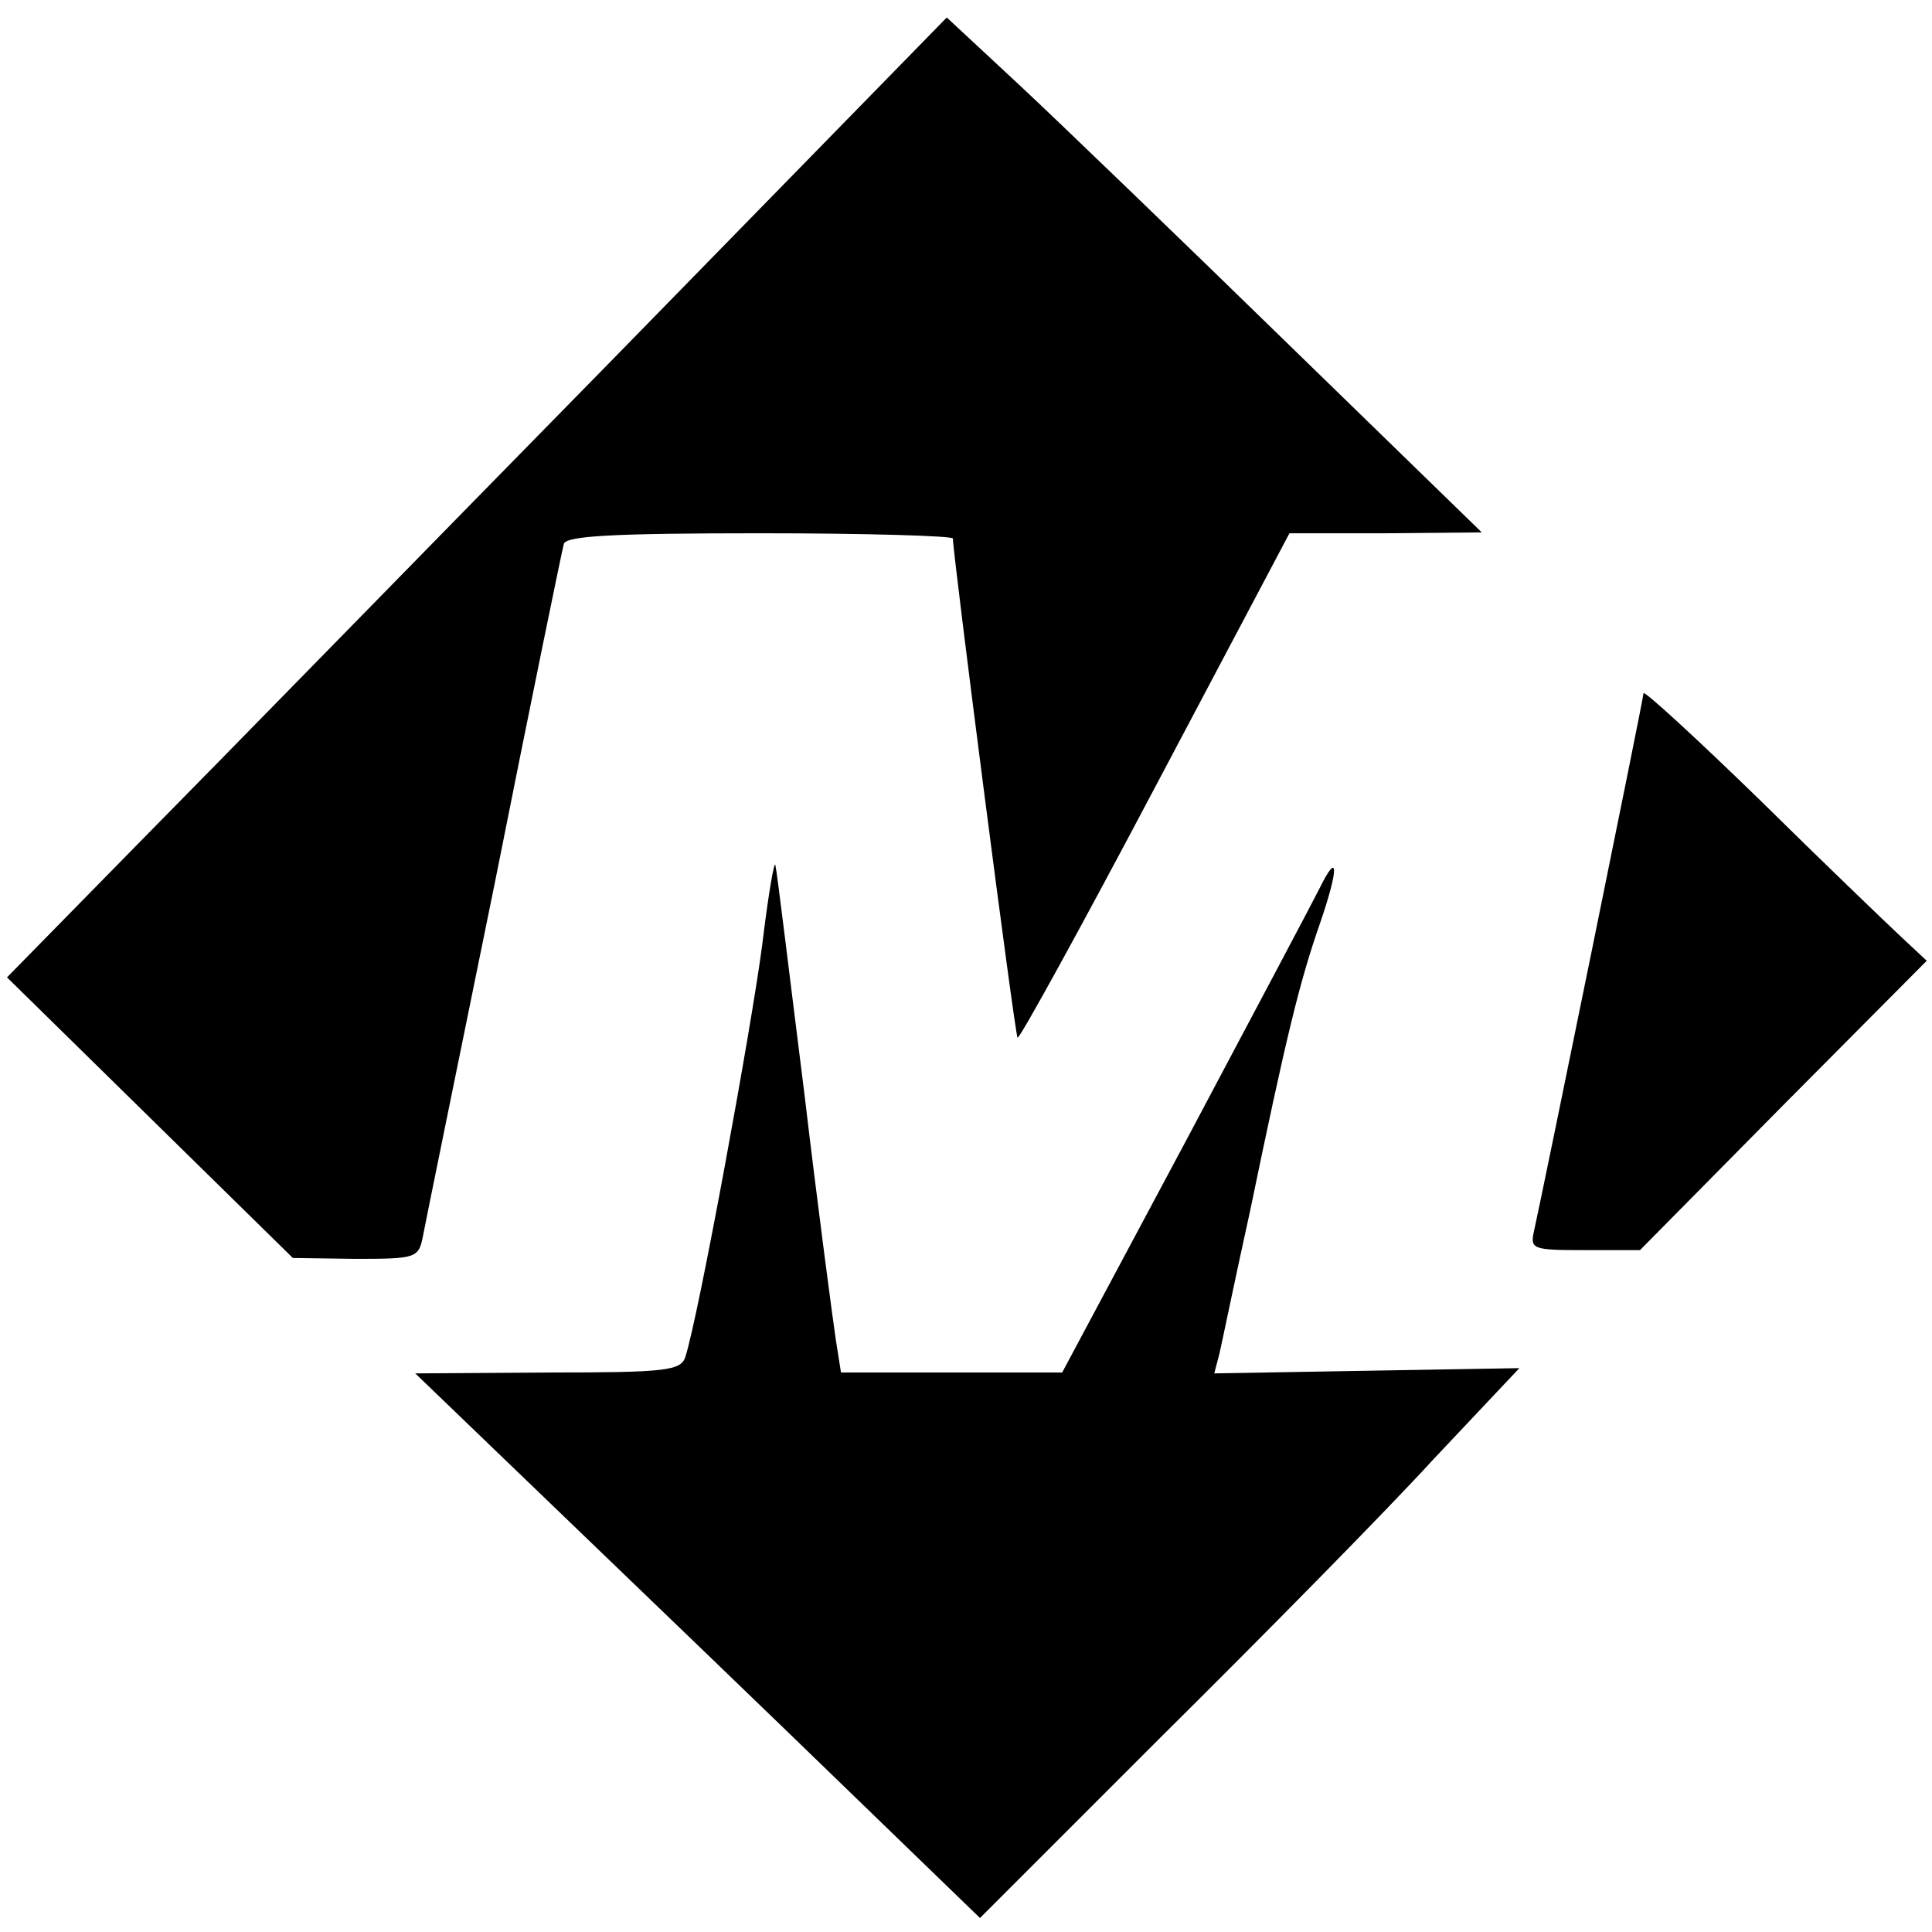
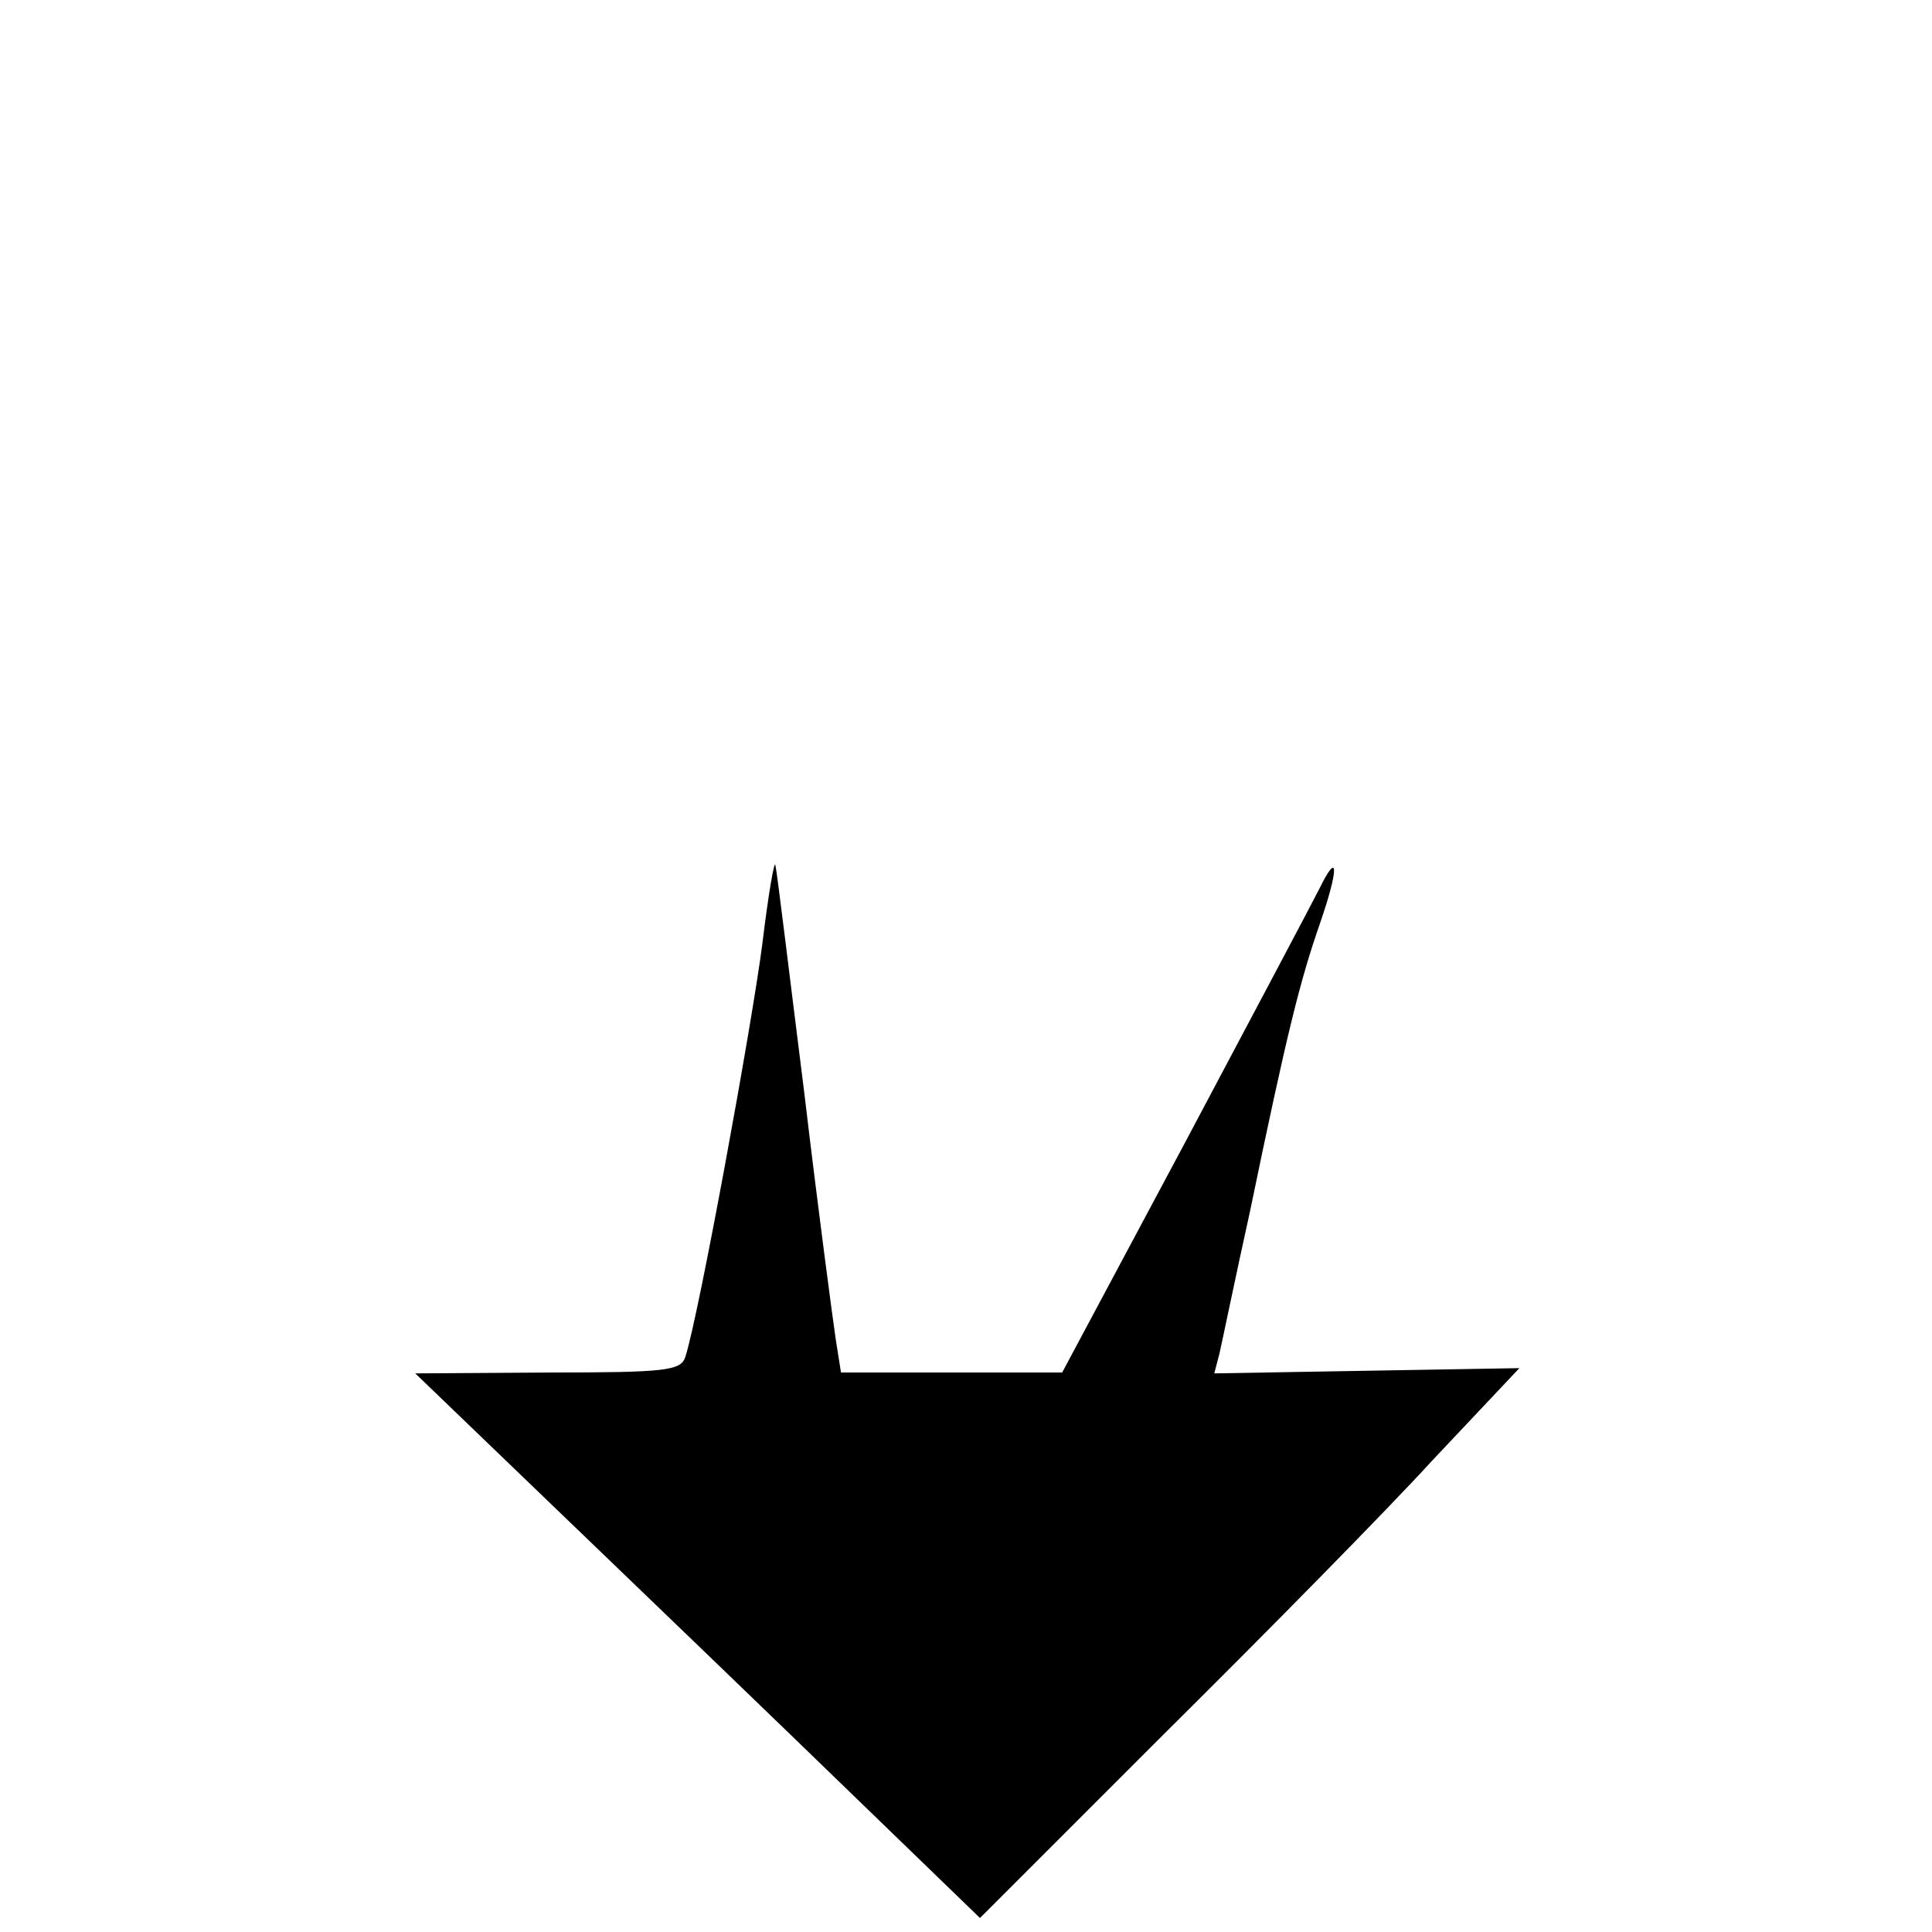
<svg xmlns="http://www.w3.org/2000/svg" version="1.0" width="221pt" height="221pt" viewBox="0 0 221 221" preserveAspectRatio="xMidYMid meet">
  <g transform="translate(0,221) scale(0.1,-0.1)" fill="#000000" stroke="none">
-     <path d="M699 1797 c-211 -215 -452 -462 -537 -548 l-154 -157 164 -161 163 -160 72 -1 c70 0 72 1 77 27 3 16 40 197 82 403 41 206 77 381 79 388 3 9 57 12 225 12 121 0 220 -3 220 -6 0 -18 71 -569 74 -571 2 -2 73 127 157 286 l154 291 110 0 110 1 -220 214 c-121 118 -259 251 -306 295 l-86 80 -384 -393z" />
-     <path d="M1880 1417 c0 -6 -116 -574 -125 -614 -5 -22 -3 -23 58 -23 l63 0 164 166 164 165 -30 28 c-16 15 -89 85 -161 156 -73 71 -133 126 -133 122z" />
    <path d="M872 1130 c-12 -93 -73 -426 -88 -472 -5 -16 -22 -18 -157 -18 l-152 -1 106 -102 c58 -56 204 -196 323 -311 l217 -210 210 210 c116 115 255 256 308 314 l99 105 -175 -3 -174 -3 6 23 c3 13 18 86 35 163 42 203 57 263 80 329 22 64 21 84 -1 39 -8 -16 -77 -146 -154 -291 l-140 -262 -127 0 -126 0 -6 38 c-3 20 -20 147 -36 282 -17 135 -31 252 -33 260 -1 8 -8 -32 -15 -90z" />
  </g>
</svg>